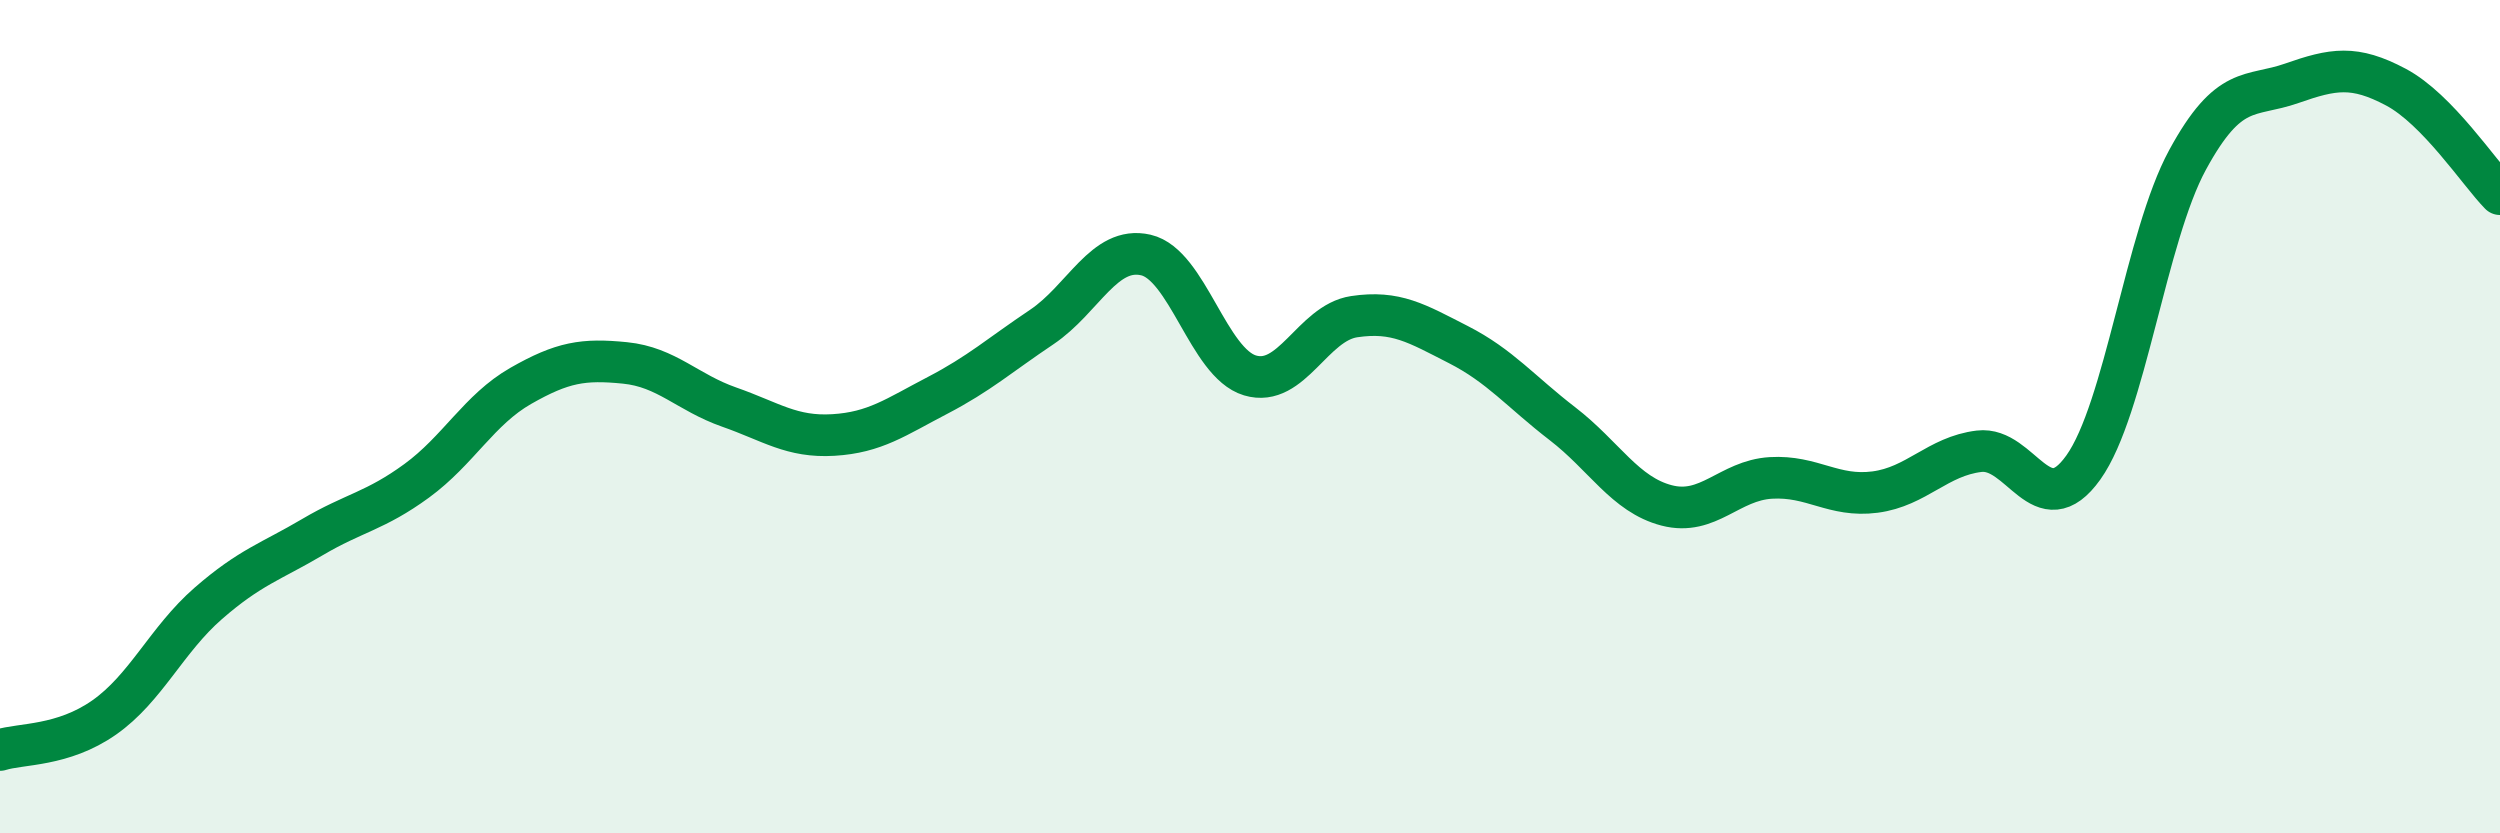
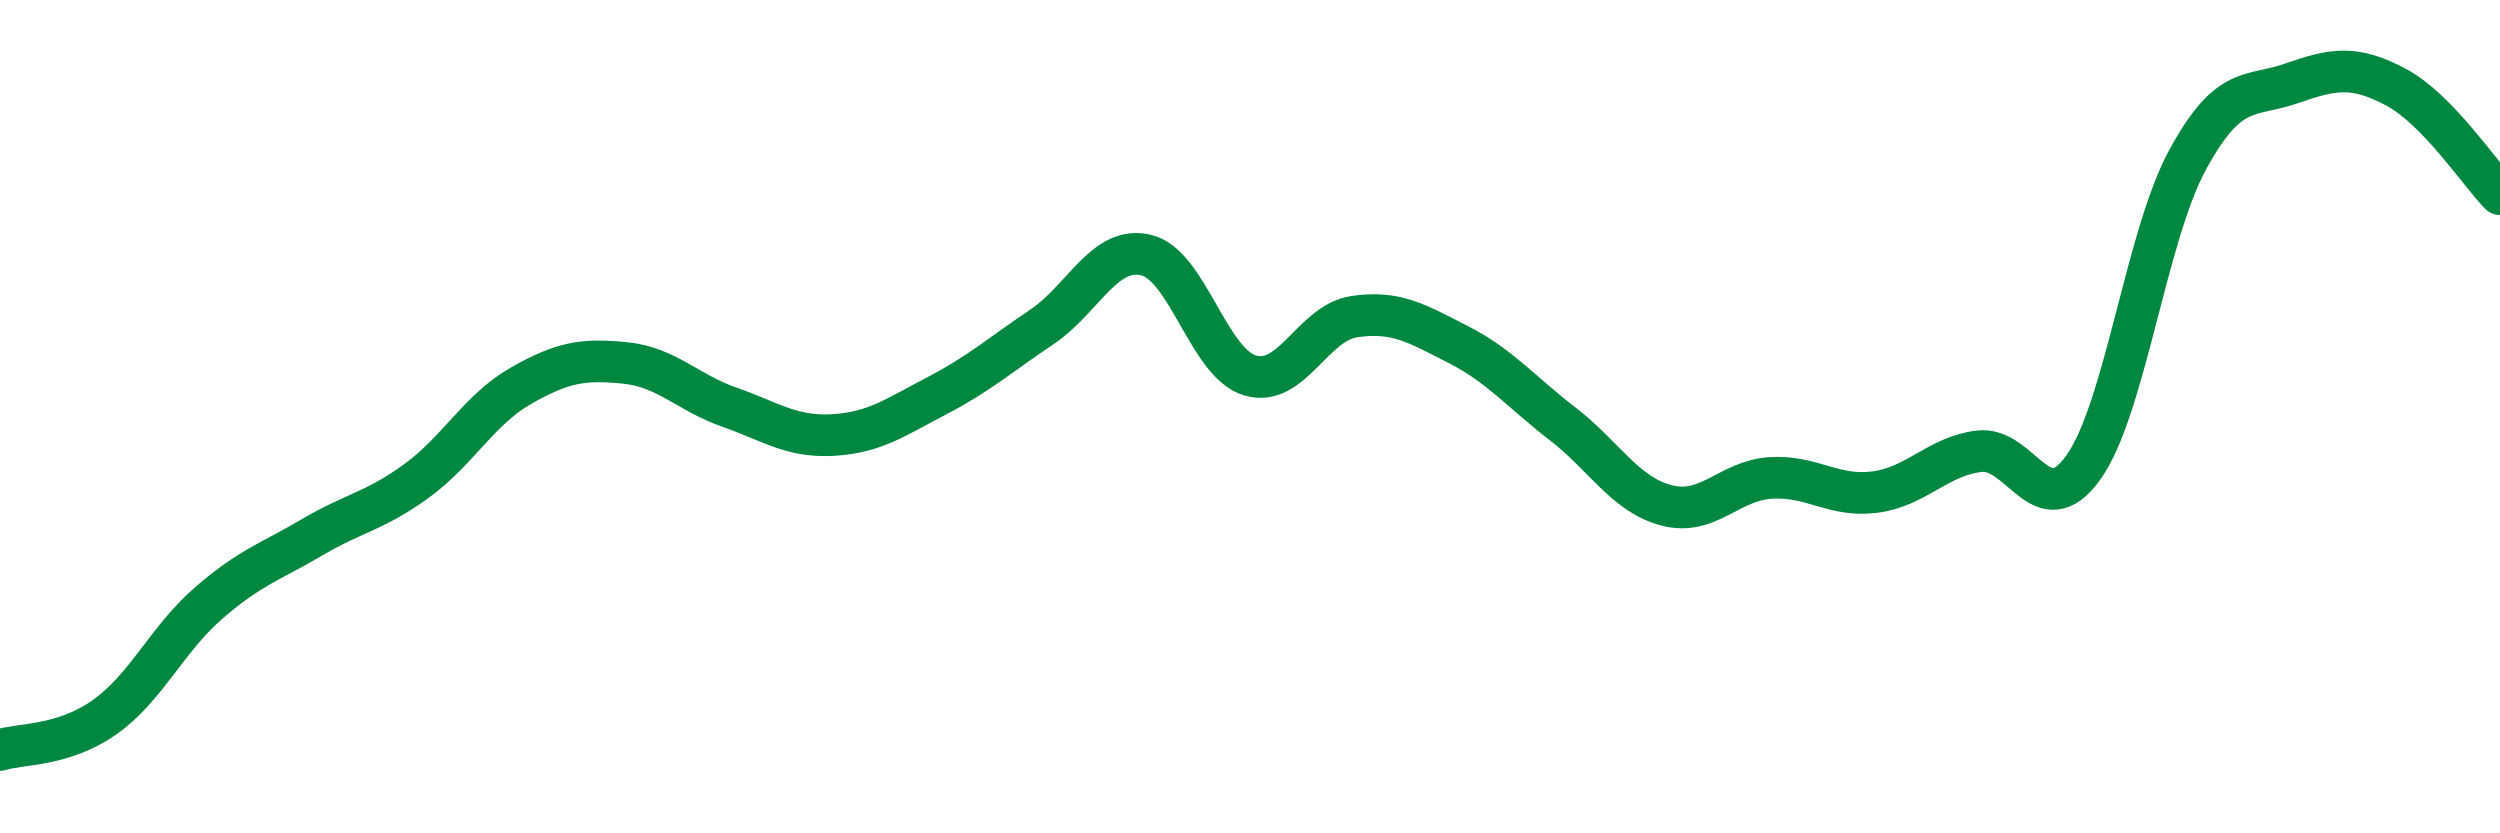
<svg xmlns="http://www.w3.org/2000/svg" width="60" height="20" viewBox="0 0 60 20">
-   <path d="M 0,18 C 0.5,17.84 1.5,17.92 2.5,17.22 C 3.5,16.52 4,15.35 5,14.48 C 6,13.61 6.5,13.48 7.5,12.89 C 8.5,12.3 9,12.27 10,11.54 C 11,10.81 11.5,9.83 12.5,9.26 C 13.5,8.69 14,8.61 15,8.71 C 16,8.81 16.5,9.42 17.5,9.77 C 18.5,10.12 19,10.5 20,10.44 C 21,10.38 21.5,10.01 22.5,9.49 C 23.5,8.97 24,8.52 25,7.85 C 26,7.18 26.5,5.89 27.5,6.12 C 28.5,6.35 29,8.71 30,9.01 C 31,9.31 31.5,7.75 32.5,7.6 C 33.5,7.45 34,7.76 35,8.27 C 36,8.78 36.5,9.4 37.5,10.17 C 38.5,10.94 39,11.87 40,12.13 C 41,12.39 41.5,11.53 42.5,11.47 C 43.5,11.41 44,11.94 45,11.81 C 46,11.68 46.5,10.95 47.5,10.83 C 48.5,10.71 49,12.62 50,11.22 C 51,9.82 51.5,5.68 52.5,3.84 C 53.5,2 54,2.35 55,2 C 56,1.65 56.5,1.56 57.5,2.09 C 58.5,2.62 59.5,4.15 60,4.66L60 20L0 20Z" fill="#008740" opacity="0.1" stroke-linecap="round" stroke-linejoin="round" />
  <path d="M 0,18 C 0.5,17.84 1.5,17.92 2.5,17.22 C 3.5,16.52 4,15.35 5,14.48 C 6,13.61 6.5,13.48 7.5,12.89 C 8.5,12.3 9,12.27 10,11.54 C 11,10.81 11.5,9.83 12.5,9.26 C 13.5,8.69 14,8.61 15,8.71 C 16,8.81 16.5,9.42 17.5,9.77 C 18.5,10.12 19,10.5 20,10.44 C 21,10.38 21.5,10.01 22.5,9.49 C 23.5,8.97 24,8.52 25,7.85 C 26,7.18 26.5,5.89 27.5,6.12 C 28.5,6.35 29,8.71 30,9.01 C 31,9.31 31.5,7.75 32.5,7.6 C 33.5,7.45 34,7.76 35,8.27 C 36,8.78 36.5,9.4 37.5,10.17 C 38.5,10.94 39,11.87 40,12.13 C 41,12.39 41.5,11.53 42.5,11.47 C 43.5,11.41 44,11.94 45,11.81 C 46,11.68 46.5,10.95 47.5,10.83 C 48.5,10.71 49,12.62 50,11.22 C 51,9.82 51.5,5.68 52.5,3.84 C 53.5,2 54,2.35 55,2 C 56,1.65 56.5,1.56 57.5,2.09 C 58.5,2.62 59.5,4.15 60,4.66" stroke="#008740" stroke-width="1" fill="none" stroke-linecap="round" stroke-linejoin="round" />
</svg>